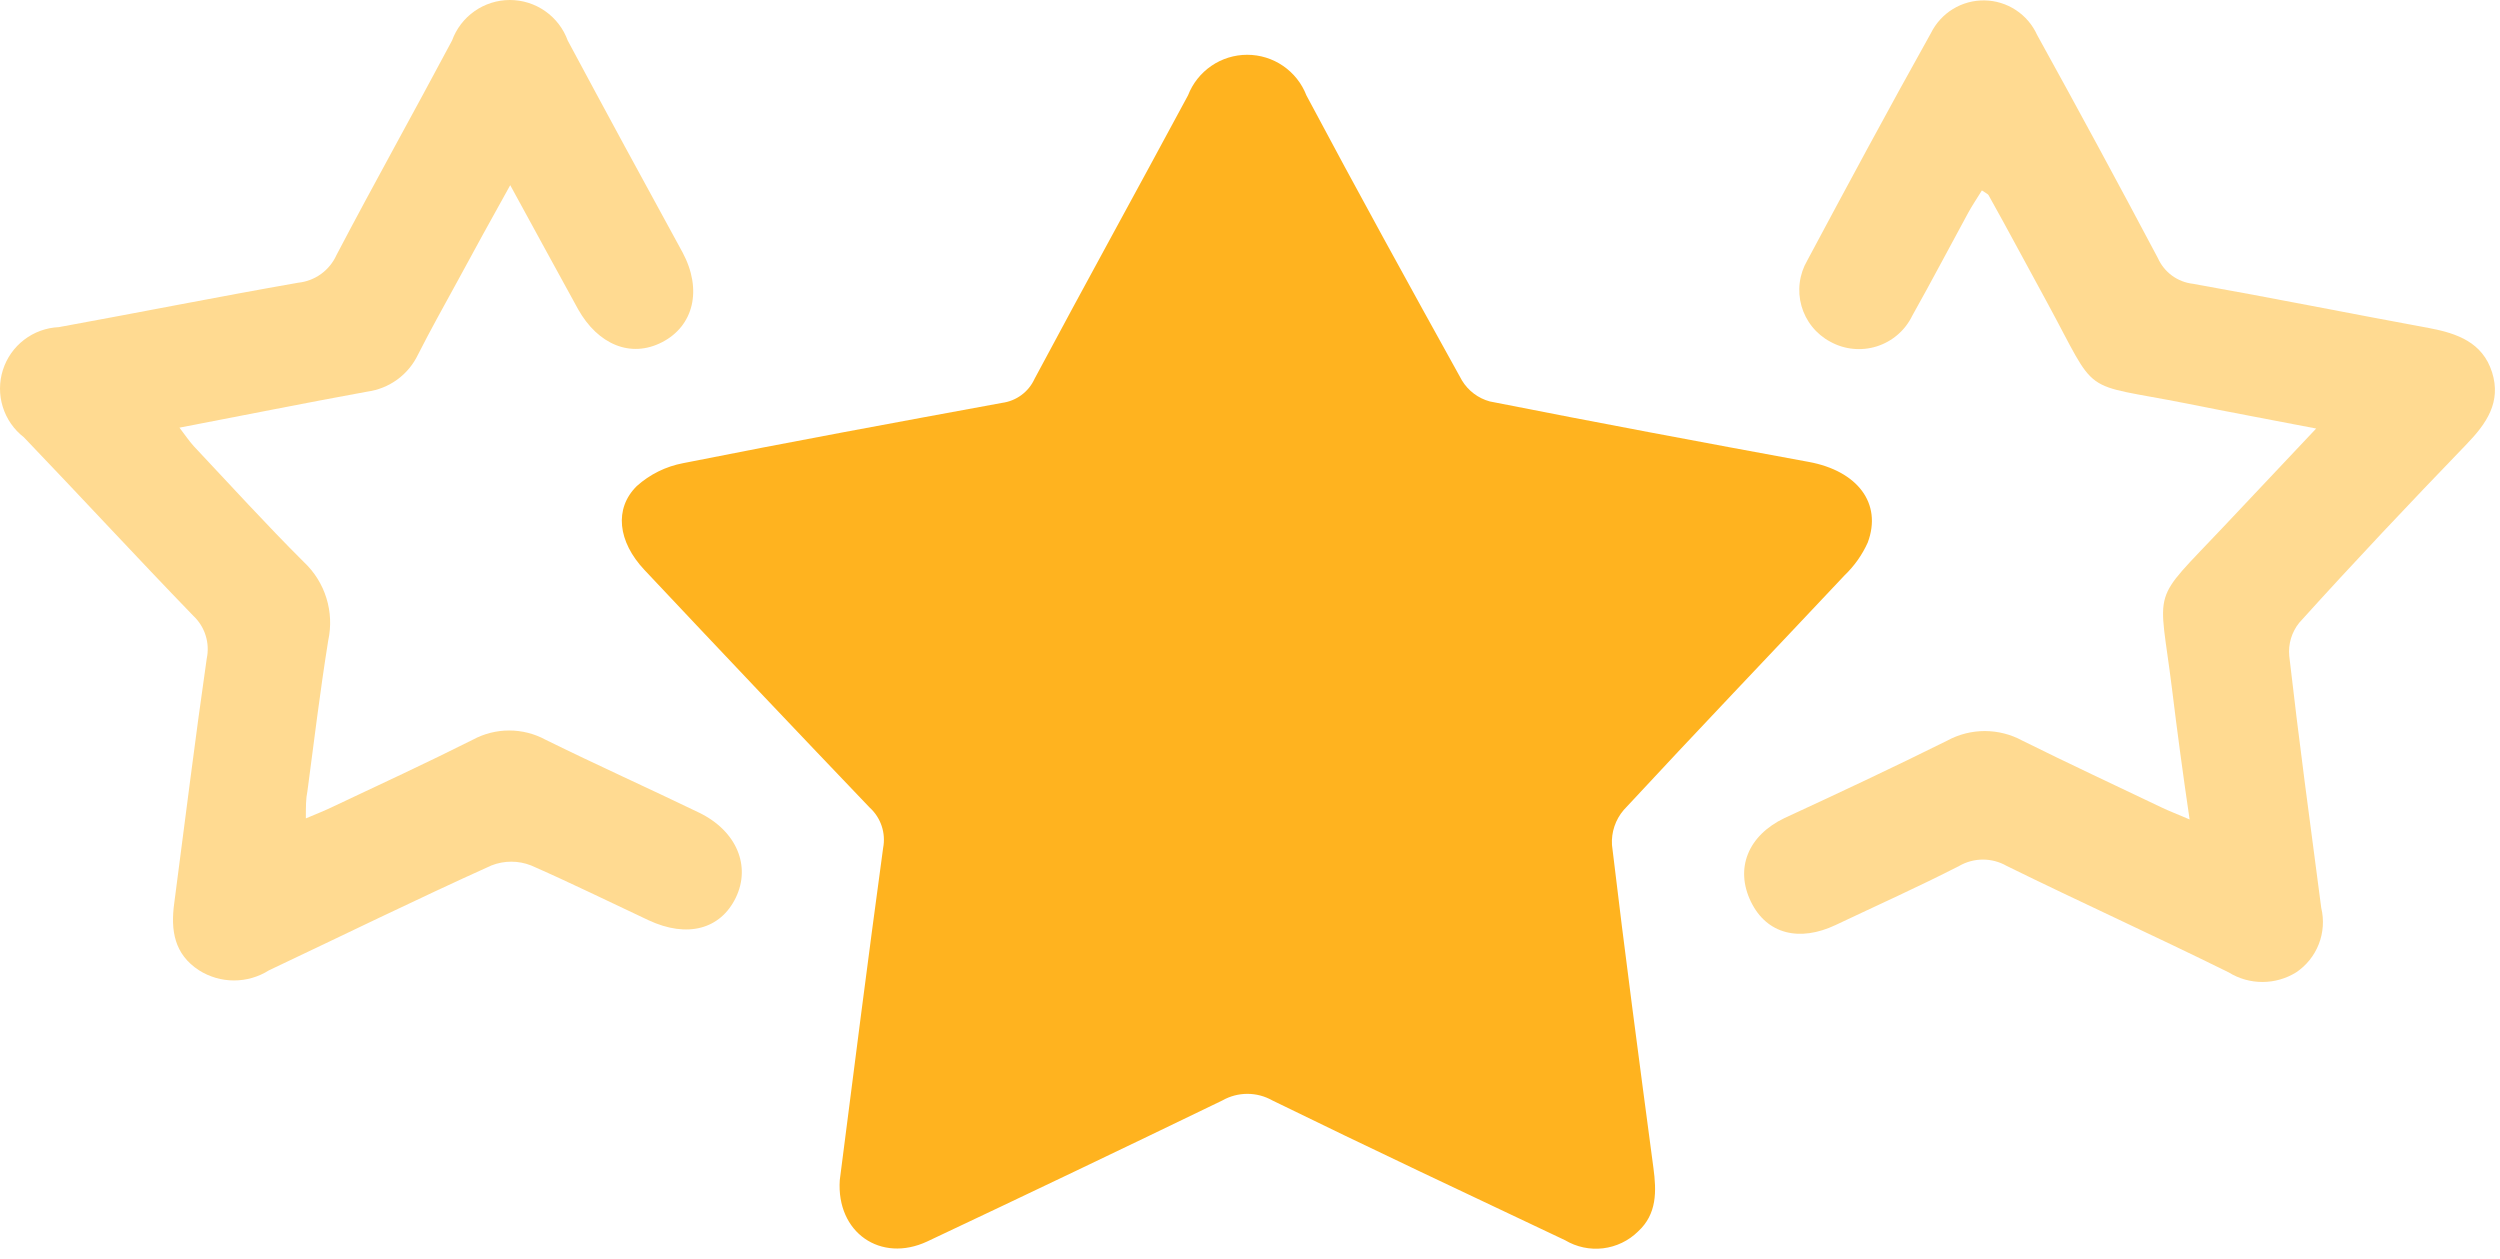
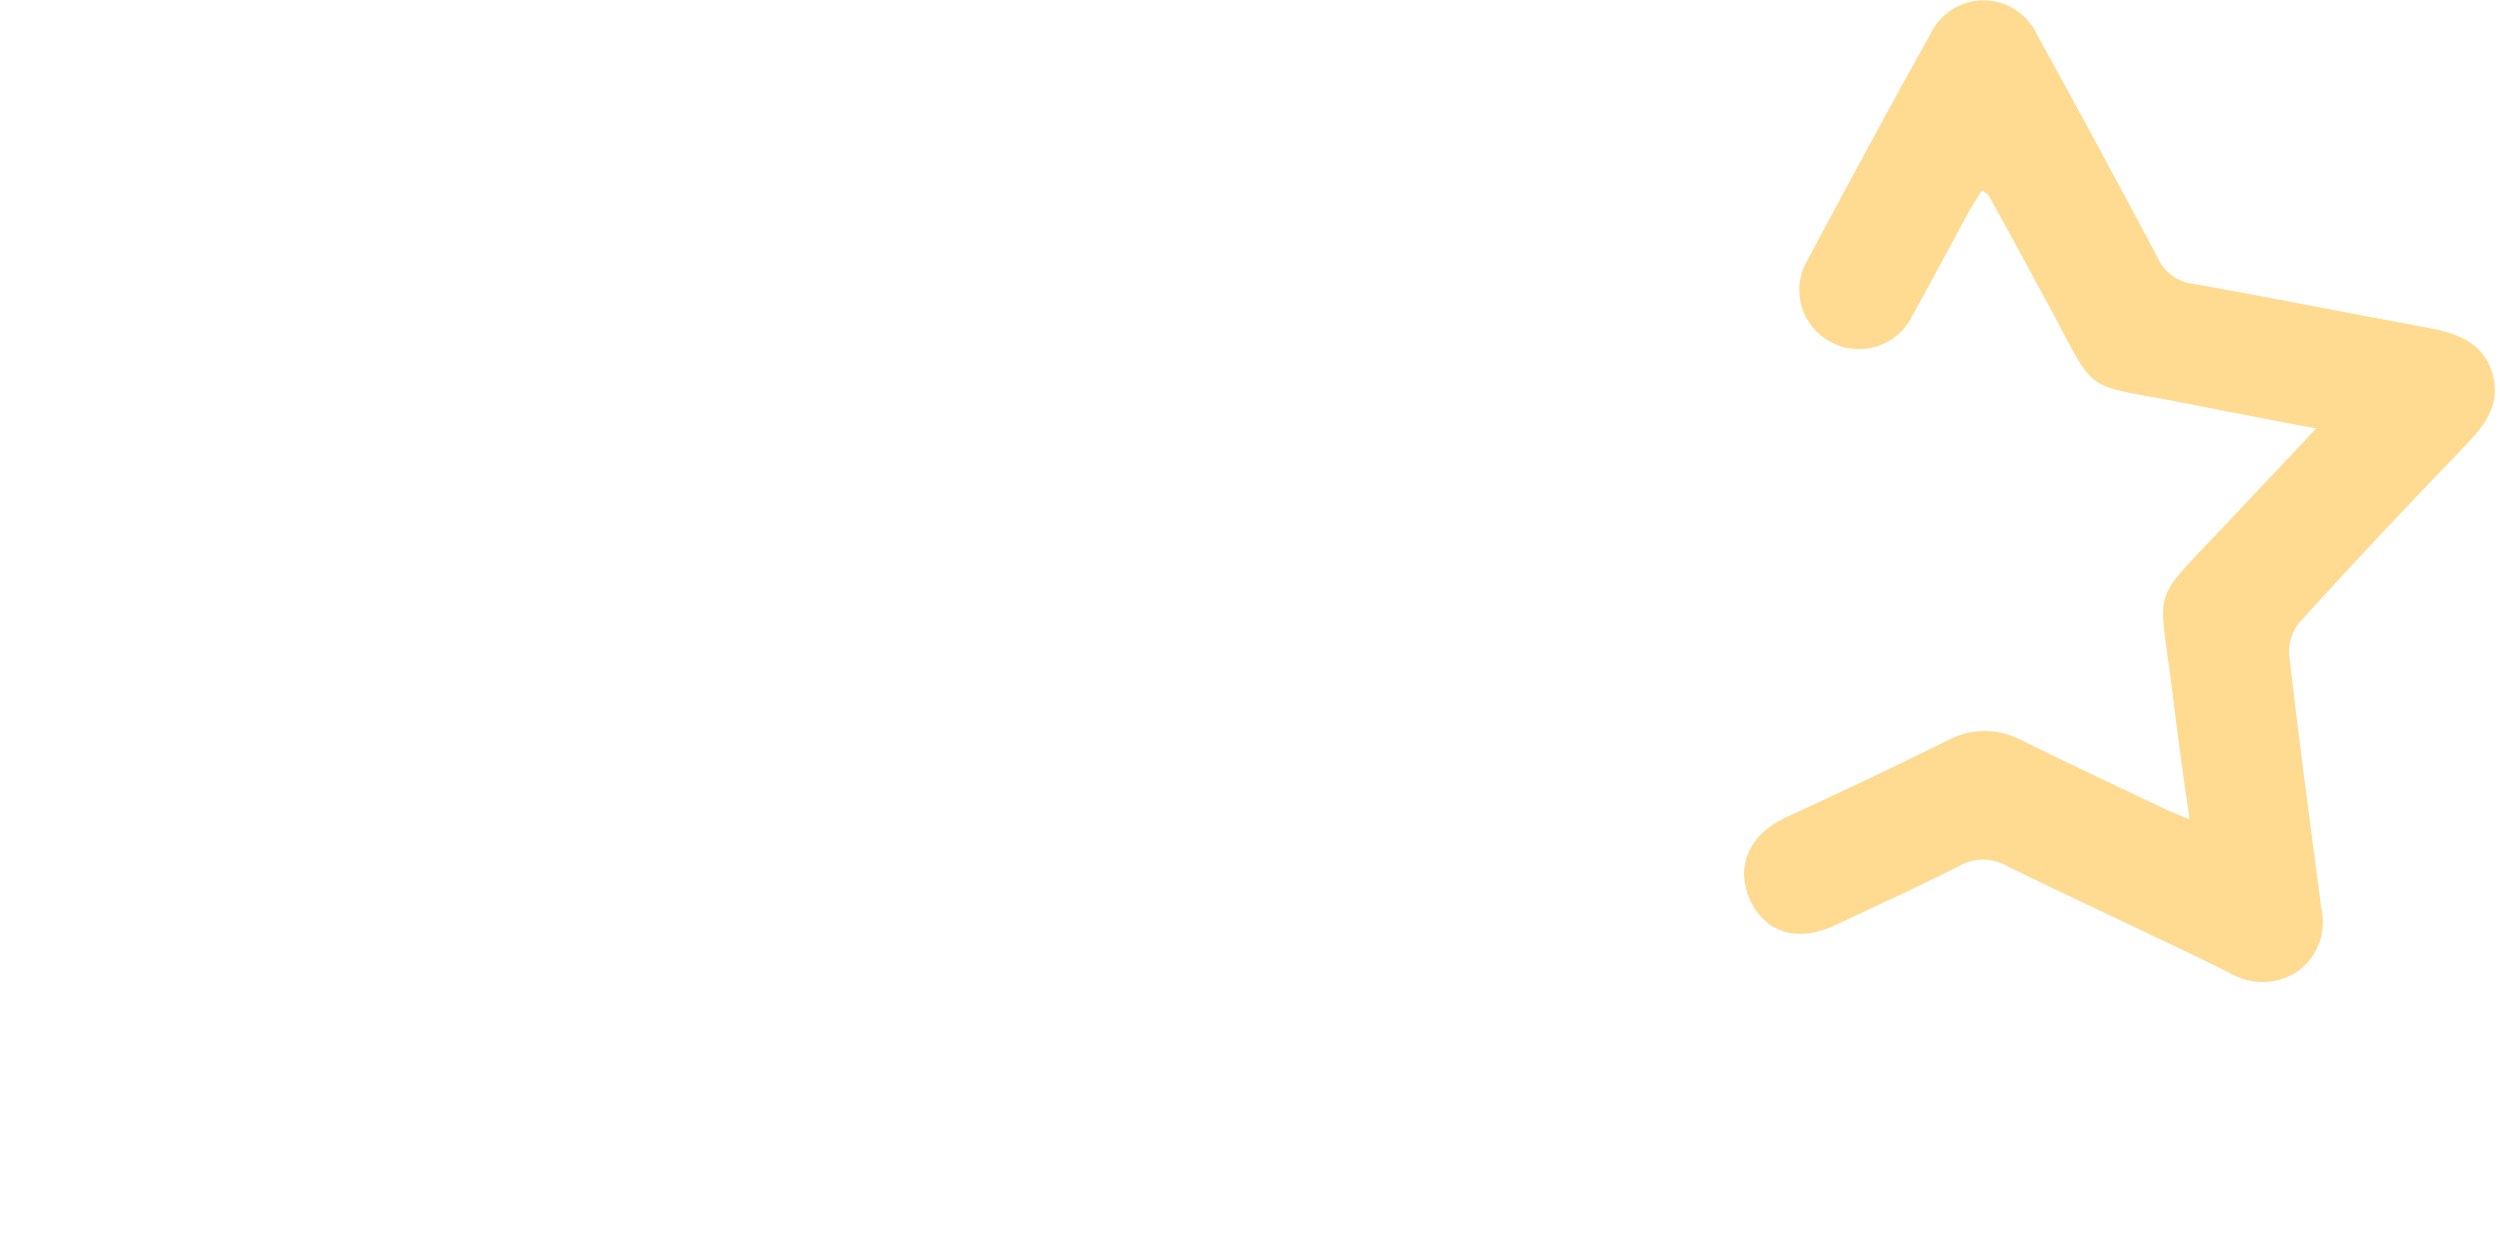
<svg xmlns="http://www.w3.org/2000/svg" width="143" height="72" viewBox="0 0 143 72" fill="none">
-   <path d="M92.205 48.333C92.16 47.604 92.401 46.887 92.875 46.333C97.055 41.822 101.305 37.383 105.515 32.903C106.071 32.37 106.519 31.735 106.835 31.033C107.675 28.783 106.235 26.933 103.465 26.422C97.375 25.302 91.285 24.163 85.215 22.962C84.551 22.781 83.982 22.351 83.625 21.763C80.625 16.353 77.625 10.902 74.725 5.453C74.461 4.77 73.996 4.183 73.392 3.769C72.788 3.355 72.073 3.134 71.34 3.134C70.608 3.134 69.893 3.355 69.289 3.769C68.685 4.183 68.22 4.77 67.955 5.453C65.045 10.863 62.075 16.242 59.175 21.672C59.008 22.039 58.751 22.357 58.427 22.596C58.103 22.836 57.724 22.989 57.325 23.043C51.235 24.163 45.145 25.283 39.075 26.493C38.089 26.679 37.172 27.132 36.425 27.802C35.115 29.093 35.345 30.983 36.855 32.593C41.135 37.146 45.432 41.679 49.745 46.193C50.061 46.479 50.297 46.843 50.432 47.247C50.567 47.651 50.596 48.084 50.515 48.503C49.645 54.883 48.835 61.263 48.035 67.503C47.835 70.503 50.375 72.253 53.035 71.013C58.689 68.346 64.319 65.656 69.925 62.943C70.36 62.697 70.851 62.568 71.35 62.568C71.85 62.568 72.34 62.697 72.775 62.943C78.335 65.662 83.945 68.302 89.525 70.942C90.178 71.331 90.941 71.493 91.695 71.403C92.45 71.312 93.153 70.975 93.695 70.442C94.785 69.442 94.755 68.142 94.575 66.802C93.755 60.633 92.935 54.483 92.205 48.333Z" fill="#FFB31F" />
  <path d="M141.085 25.412C142.225 24.232 143.085 23.002 142.545 21.292C142.005 19.582 140.545 19.072 138.985 18.772C134.465 17.942 129.985 17.042 125.435 16.232C125.003 16.184 124.592 16.023 124.241 15.767C123.89 15.511 123.613 15.168 123.435 14.772C121.175 10.506 118.871 6.249 116.525 2.002C116.263 1.421 115.841 0.926 115.308 0.576C114.775 0.225 114.154 0.033 113.516 0.023C112.879 0.012 112.251 0.184 111.707 0.516C111.164 0.849 110.726 1.33 110.445 1.902C108.035 6.212 105.695 10.562 103.375 14.902C103.148 15.291 103.002 15.721 102.945 16.168C102.888 16.614 102.922 17.067 103.044 17.501C103.167 17.934 103.375 18.338 103.657 18.688C103.939 19.039 104.288 19.33 104.685 19.542C105.088 19.767 105.533 19.906 105.993 19.952C106.452 19.998 106.916 19.95 107.356 19.811C107.796 19.671 108.203 19.443 108.552 19.141C108.901 18.839 109.184 18.468 109.385 18.052C110.475 16.112 111.505 14.142 112.575 12.182C112.815 11.742 113.095 11.332 113.365 10.892C113.595 11.052 113.705 11.092 113.745 11.162C114.865 13.162 115.965 15.242 117.085 17.282C120.085 22.802 118.855 21.852 125.085 23.082C127.465 23.562 129.845 24.002 132.485 24.512L127.185 30.132C122.945 34.632 123.495 33.382 124.245 39.452C124.535 41.832 124.855 44.212 125.245 46.872C124.525 46.562 124.095 46.402 123.675 46.202C121.015 44.932 118.335 43.682 115.675 42.362C115.017 42.004 114.279 41.816 113.53 41.816C112.78 41.816 112.043 42.004 111.385 42.362C108.305 43.892 105.175 45.362 102.075 46.792C99.985 47.792 99.235 49.672 100.145 51.562C101.055 53.452 102.945 53.882 104.995 52.912C107.355 51.792 109.745 50.722 112.065 49.532C112.478 49.294 112.947 49.168 113.425 49.168C113.902 49.168 114.371 49.294 114.785 49.532C118.995 51.602 123.255 53.532 127.485 55.622C128.063 55.98 128.73 56.169 129.41 56.169C130.09 56.169 130.756 55.98 131.335 55.622C131.924 55.229 132.377 54.664 132.635 54.004C132.892 53.344 132.941 52.621 132.775 51.932C132.145 47.132 131.495 42.332 130.945 37.522C130.88 36.839 131.085 36.158 131.515 35.622C134.665 32.132 137.855 28.762 141.085 25.412Z" fill="#FFB31F" fill-opacity="0.49" />
-   <path d="M39.985 46.482C37.065 45.072 34.105 43.742 31.205 42.312C30.567 41.966 29.852 41.784 29.125 41.784C28.399 41.784 27.684 41.966 27.045 42.312C24.415 43.632 21.735 44.873 19.045 46.142C18.595 46.362 18.135 46.542 17.495 46.812C17.495 46.112 17.495 45.682 17.585 45.252C17.965 42.382 18.315 39.492 18.775 36.632C18.95 35.829 18.914 34.994 18.67 34.209C18.427 33.424 17.984 32.716 17.385 32.153C15.225 30.003 13.175 27.742 11.085 25.523C10.815 25.223 10.585 24.882 10.265 24.462C13.975 23.752 17.485 23.043 21.005 22.402C21.629 22.317 22.222 22.078 22.73 21.706C23.238 21.334 23.645 20.841 23.915 20.273C24.635 18.852 25.415 17.462 26.185 16.052C27.115 14.332 28.065 12.602 29.185 10.592C30.585 13.152 31.825 15.432 33.075 17.702C34.205 19.702 36.075 20.502 37.875 19.572C39.675 18.642 40.185 16.572 39.045 14.442C36.855 10.442 34.645 6.372 32.475 2.322C32.229 1.642 31.779 1.054 31.187 0.639C30.595 0.223 29.889 0 29.165 0C28.442 0 27.736 0.223 27.143 0.639C26.551 1.054 26.101 1.642 25.855 2.322C23.675 6.422 21.405 10.472 19.245 14.592C19.05 15.024 18.745 15.397 18.361 15.675C17.977 15.952 17.526 16.123 17.055 16.172C12.485 16.972 7.925 17.882 3.365 18.712C2.645 18.744 1.952 18.996 1.379 19.435C0.807 19.873 0.383 20.477 0.165 21.164C-0.053 21.851 -0.055 22.589 0.16 23.277C0.374 23.965 0.795 24.571 1.365 25.012C4.615 28.402 7.795 31.852 11.055 35.222C11.384 35.53 11.627 35.917 11.762 36.346C11.897 36.776 11.919 37.232 11.825 37.672C11.155 42.312 10.585 46.972 9.965 51.672C9.755 53.212 9.965 54.582 11.385 55.502C11.984 55.881 12.677 56.082 13.385 56.082C14.093 56.082 14.787 55.881 15.385 55.502C19.615 53.502 23.835 51.432 28.115 49.502C28.841 49.217 29.649 49.217 30.375 49.502C32.655 50.502 34.845 51.582 37.085 52.632C39.325 53.682 41.215 53.142 42.085 51.352C42.955 49.562 42.165 47.542 39.985 46.482Z" fill="#FFB31F" fill-opacity="0.49" />
</svg>